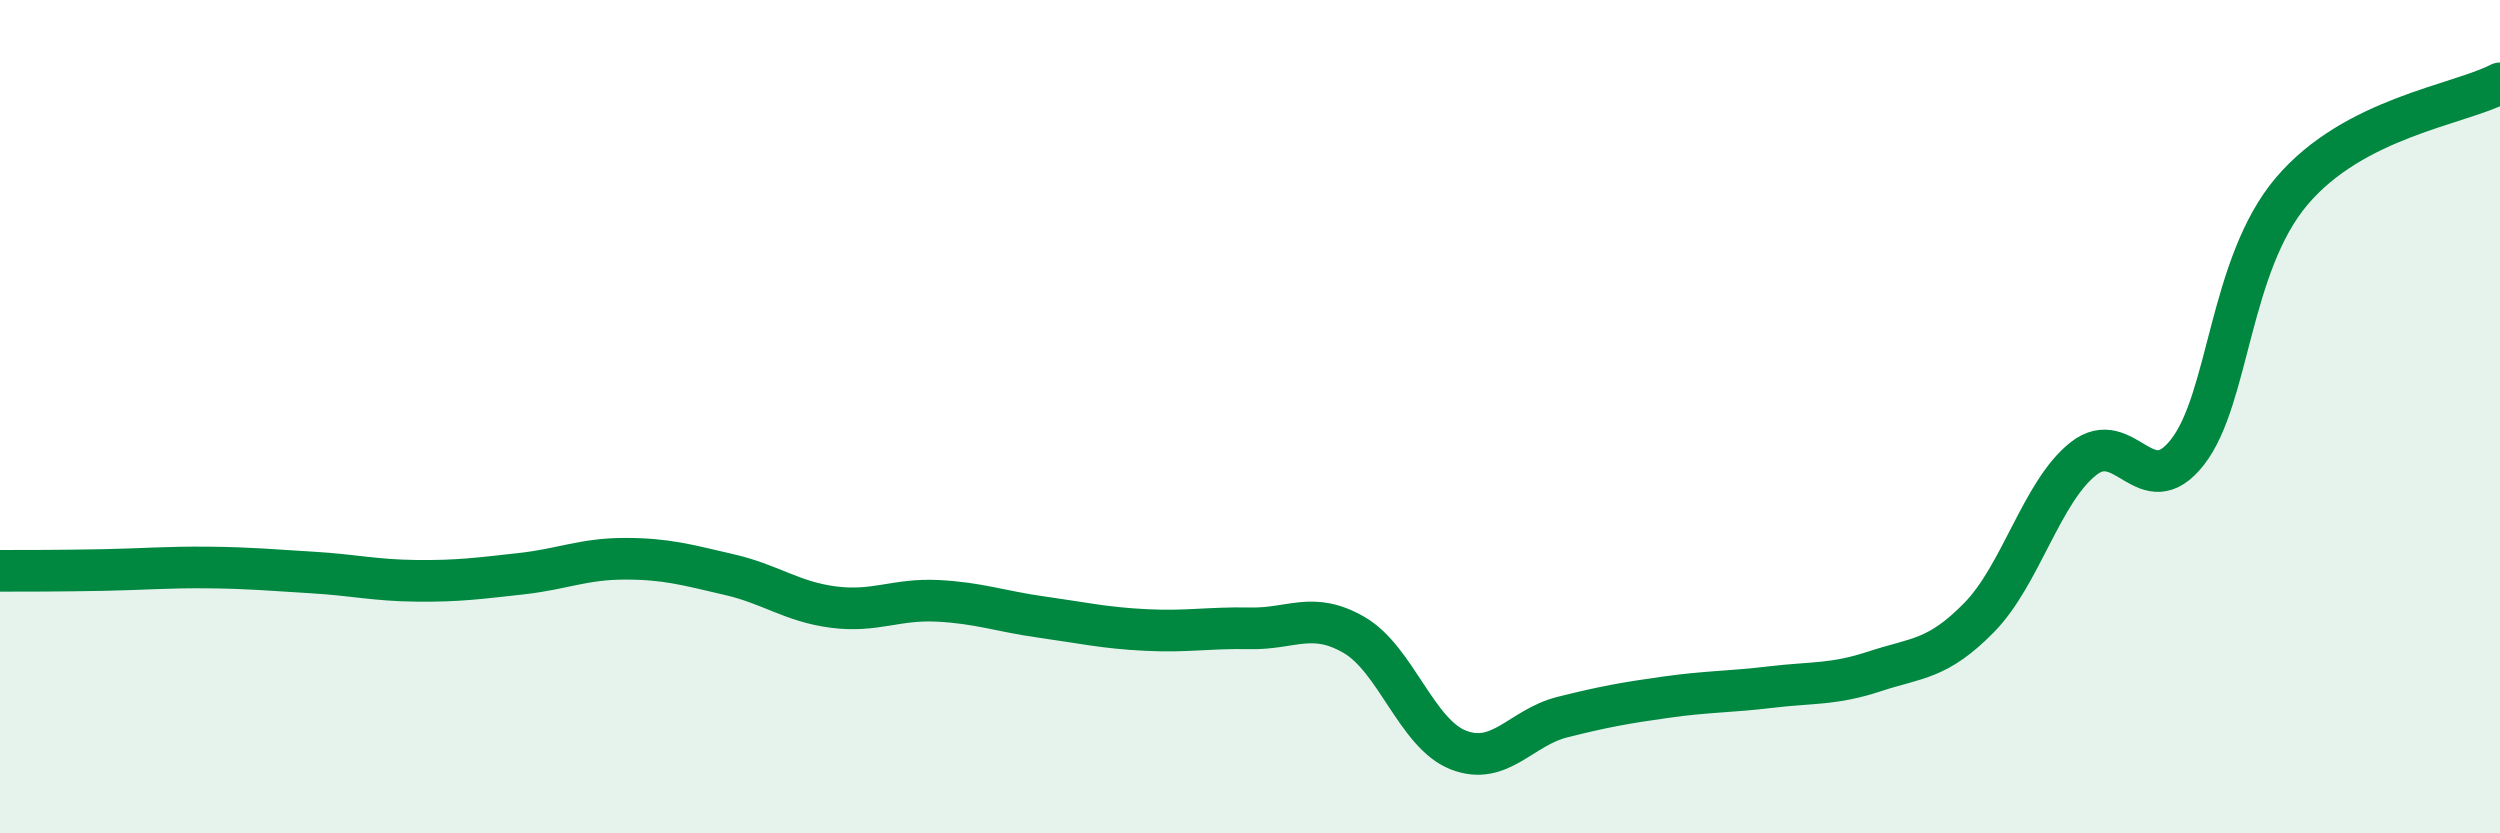
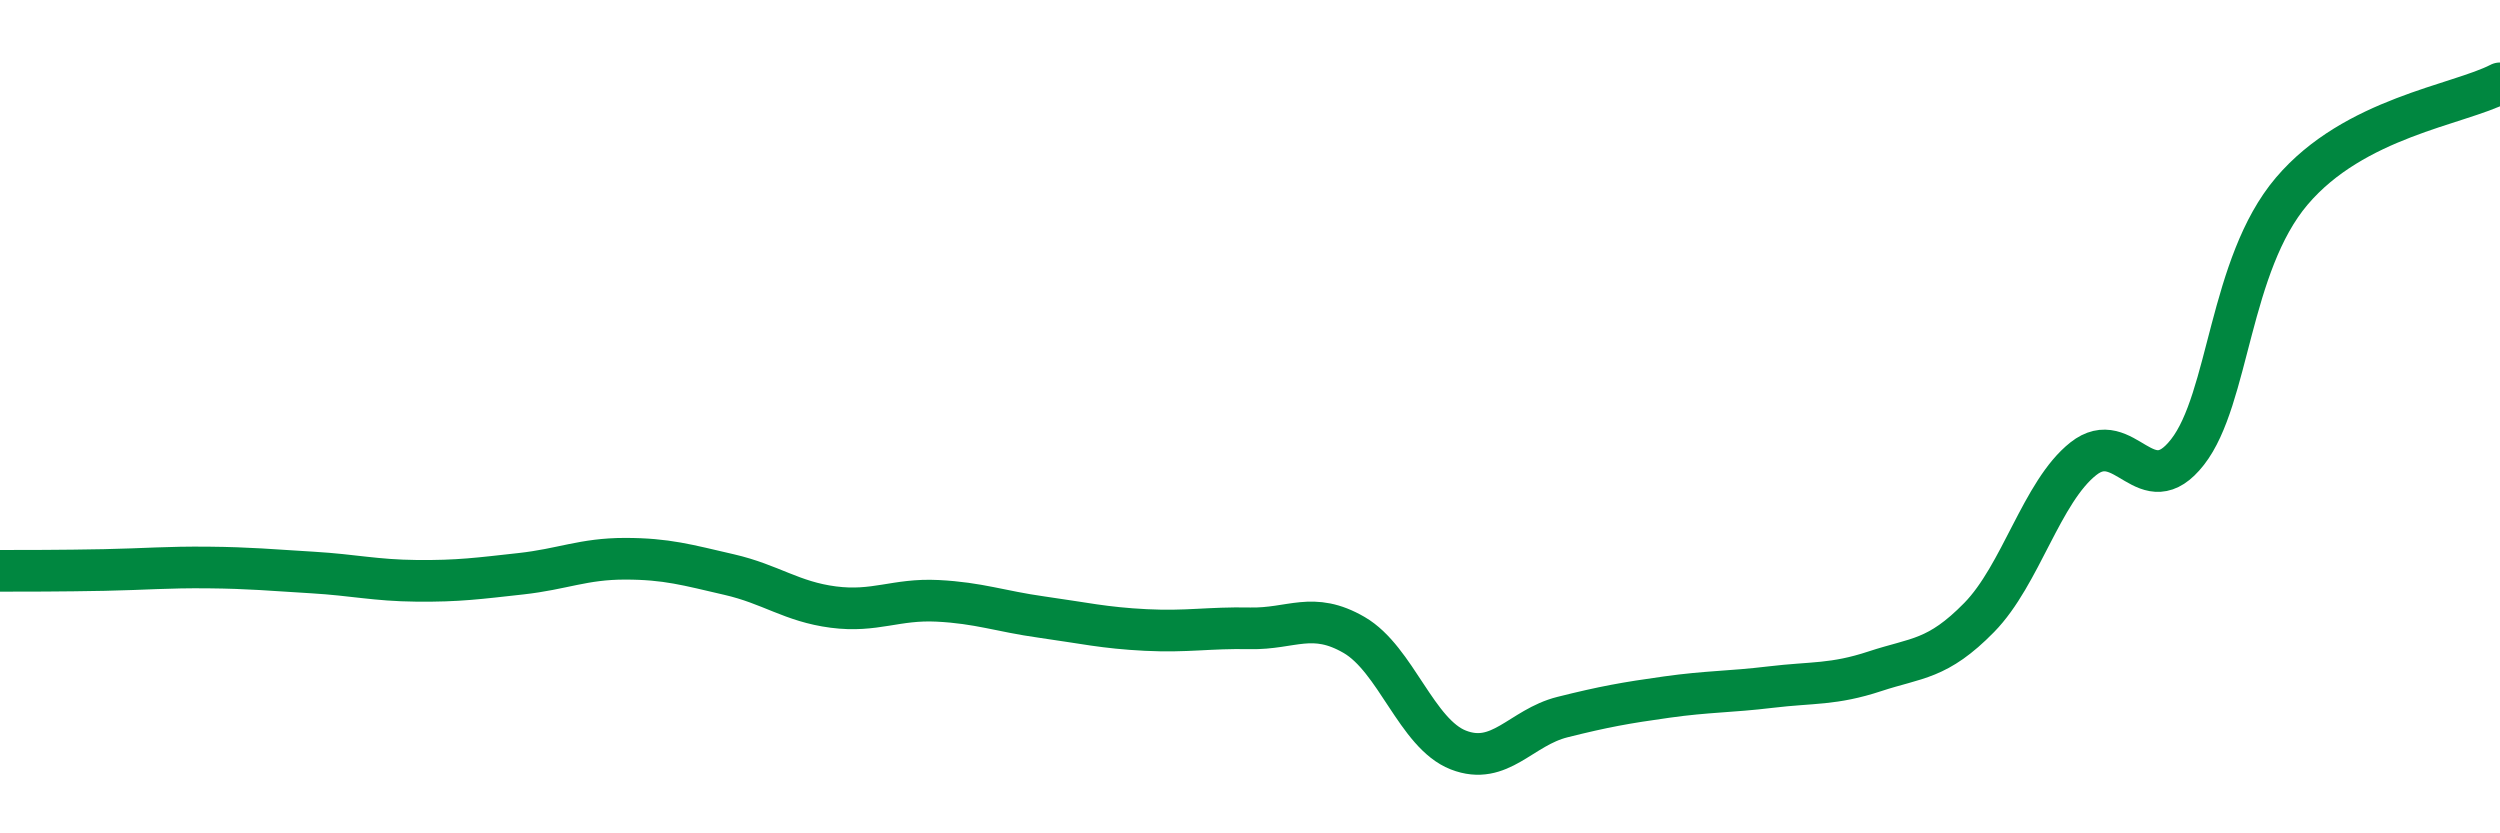
<svg xmlns="http://www.w3.org/2000/svg" width="60" height="20" viewBox="0 0 60 20">
-   <path d="M 0,13.7 C 0.5,13.7 1.5,13.7 2.5,13.68 C 3.5,13.66 4,13.61 5,13.62 C 6,13.63 6.5,13.68 7.5,13.74 C 8.5,13.8 9,13.93 10,13.94 C 11,13.95 11.5,13.88 12.5,13.77 C 13.5,13.66 14,13.41 15,13.41 C 16,13.41 16.5,13.56 17.5,13.79 C 18.5,14.02 19,14.44 20,14.57 C 21,14.7 21.5,14.37 22.5,14.42 C 23.5,14.47 24,14.67 25,14.81 C 26,14.95 26.5,15.07 27.5,15.12 C 28.5,15.17 29,15.06 30,15.08 C 31,15.1 31.5,14.66 32.5,15.24 C 33.5,15.82 34,17.61 35,18 C 36,18.39 36.5,17.46 37.5,17.21 C 38.5,16.96 39,16.87 40,16.73 C 41,16.59 41.5,16.61 42.5,16.49 C 43.5,16.37 44,16.44 45,16.11 C 46,15.78 46.5,15.84 47.5,14.82 C 48.5,13.8 49,11.8 50,11.01 C 51,10.22 51.5,12.13 52.5,10.85 C 53.5,9.57 53.5,6.36 55,4.59 C 56.5,2.82 59,2.52 60,2L60 20L0 20Z" fill="#008740" opacity="0.1" stroke-linecap="round" stroke-linejoin="round" />
  <path d="M 0,13.7 C 0.5,13.7 1.5,13.7 2.5,13.68 C 3.5,13.66 4,13.61 5,13.62 C 6,13.63 6.5,13.68 7.5,13.74 C 8.5,13.8 9,13.93 10,13.94 C 11,13.95 11.5,13.88 12.5,13.77 C 13.5,13.66 14,13.41 15,13.41 C 16,13.41 16.5,13.56 17.5,13.79 C 18.5,14.02 19,14.44 20,14.57 C 21,14.7 21.5,14.37 22.5,14.42 C 23.5,14.47 24,14.67 25,14.81 C 26,14.95 26.5,15.07 27.5,15.12 C 28.5,15.17 29,15.06 30,15.08 C 31,15.1 31.5,14.66 32.5,15.24 C 33.5,15.82 34,17.61 35,18 C 36,18.39 36.5,17.46 37.5,17.21 C 38.5,16.96 39,16.87 40,16.73 C 41,16.59 41.5,16.61 42.5,16.49 C 43.5,16.37 44,16.44 45,16.11 C 46,15.78 46.5,15.84 47.5,14.82 C 48.5,13.8 49,11.8 50,11.01 C 51,10.22 51.5,12.13 52.5,10.85 C 53.5,9.57 53.5,6.36 55,4.59 C 56.5,2.82 59,2.52 60,2" stroke="#008740" stroke-width="1" fill="none" stroke-linecap="round" stroke-linejoin="round" />
</svg>